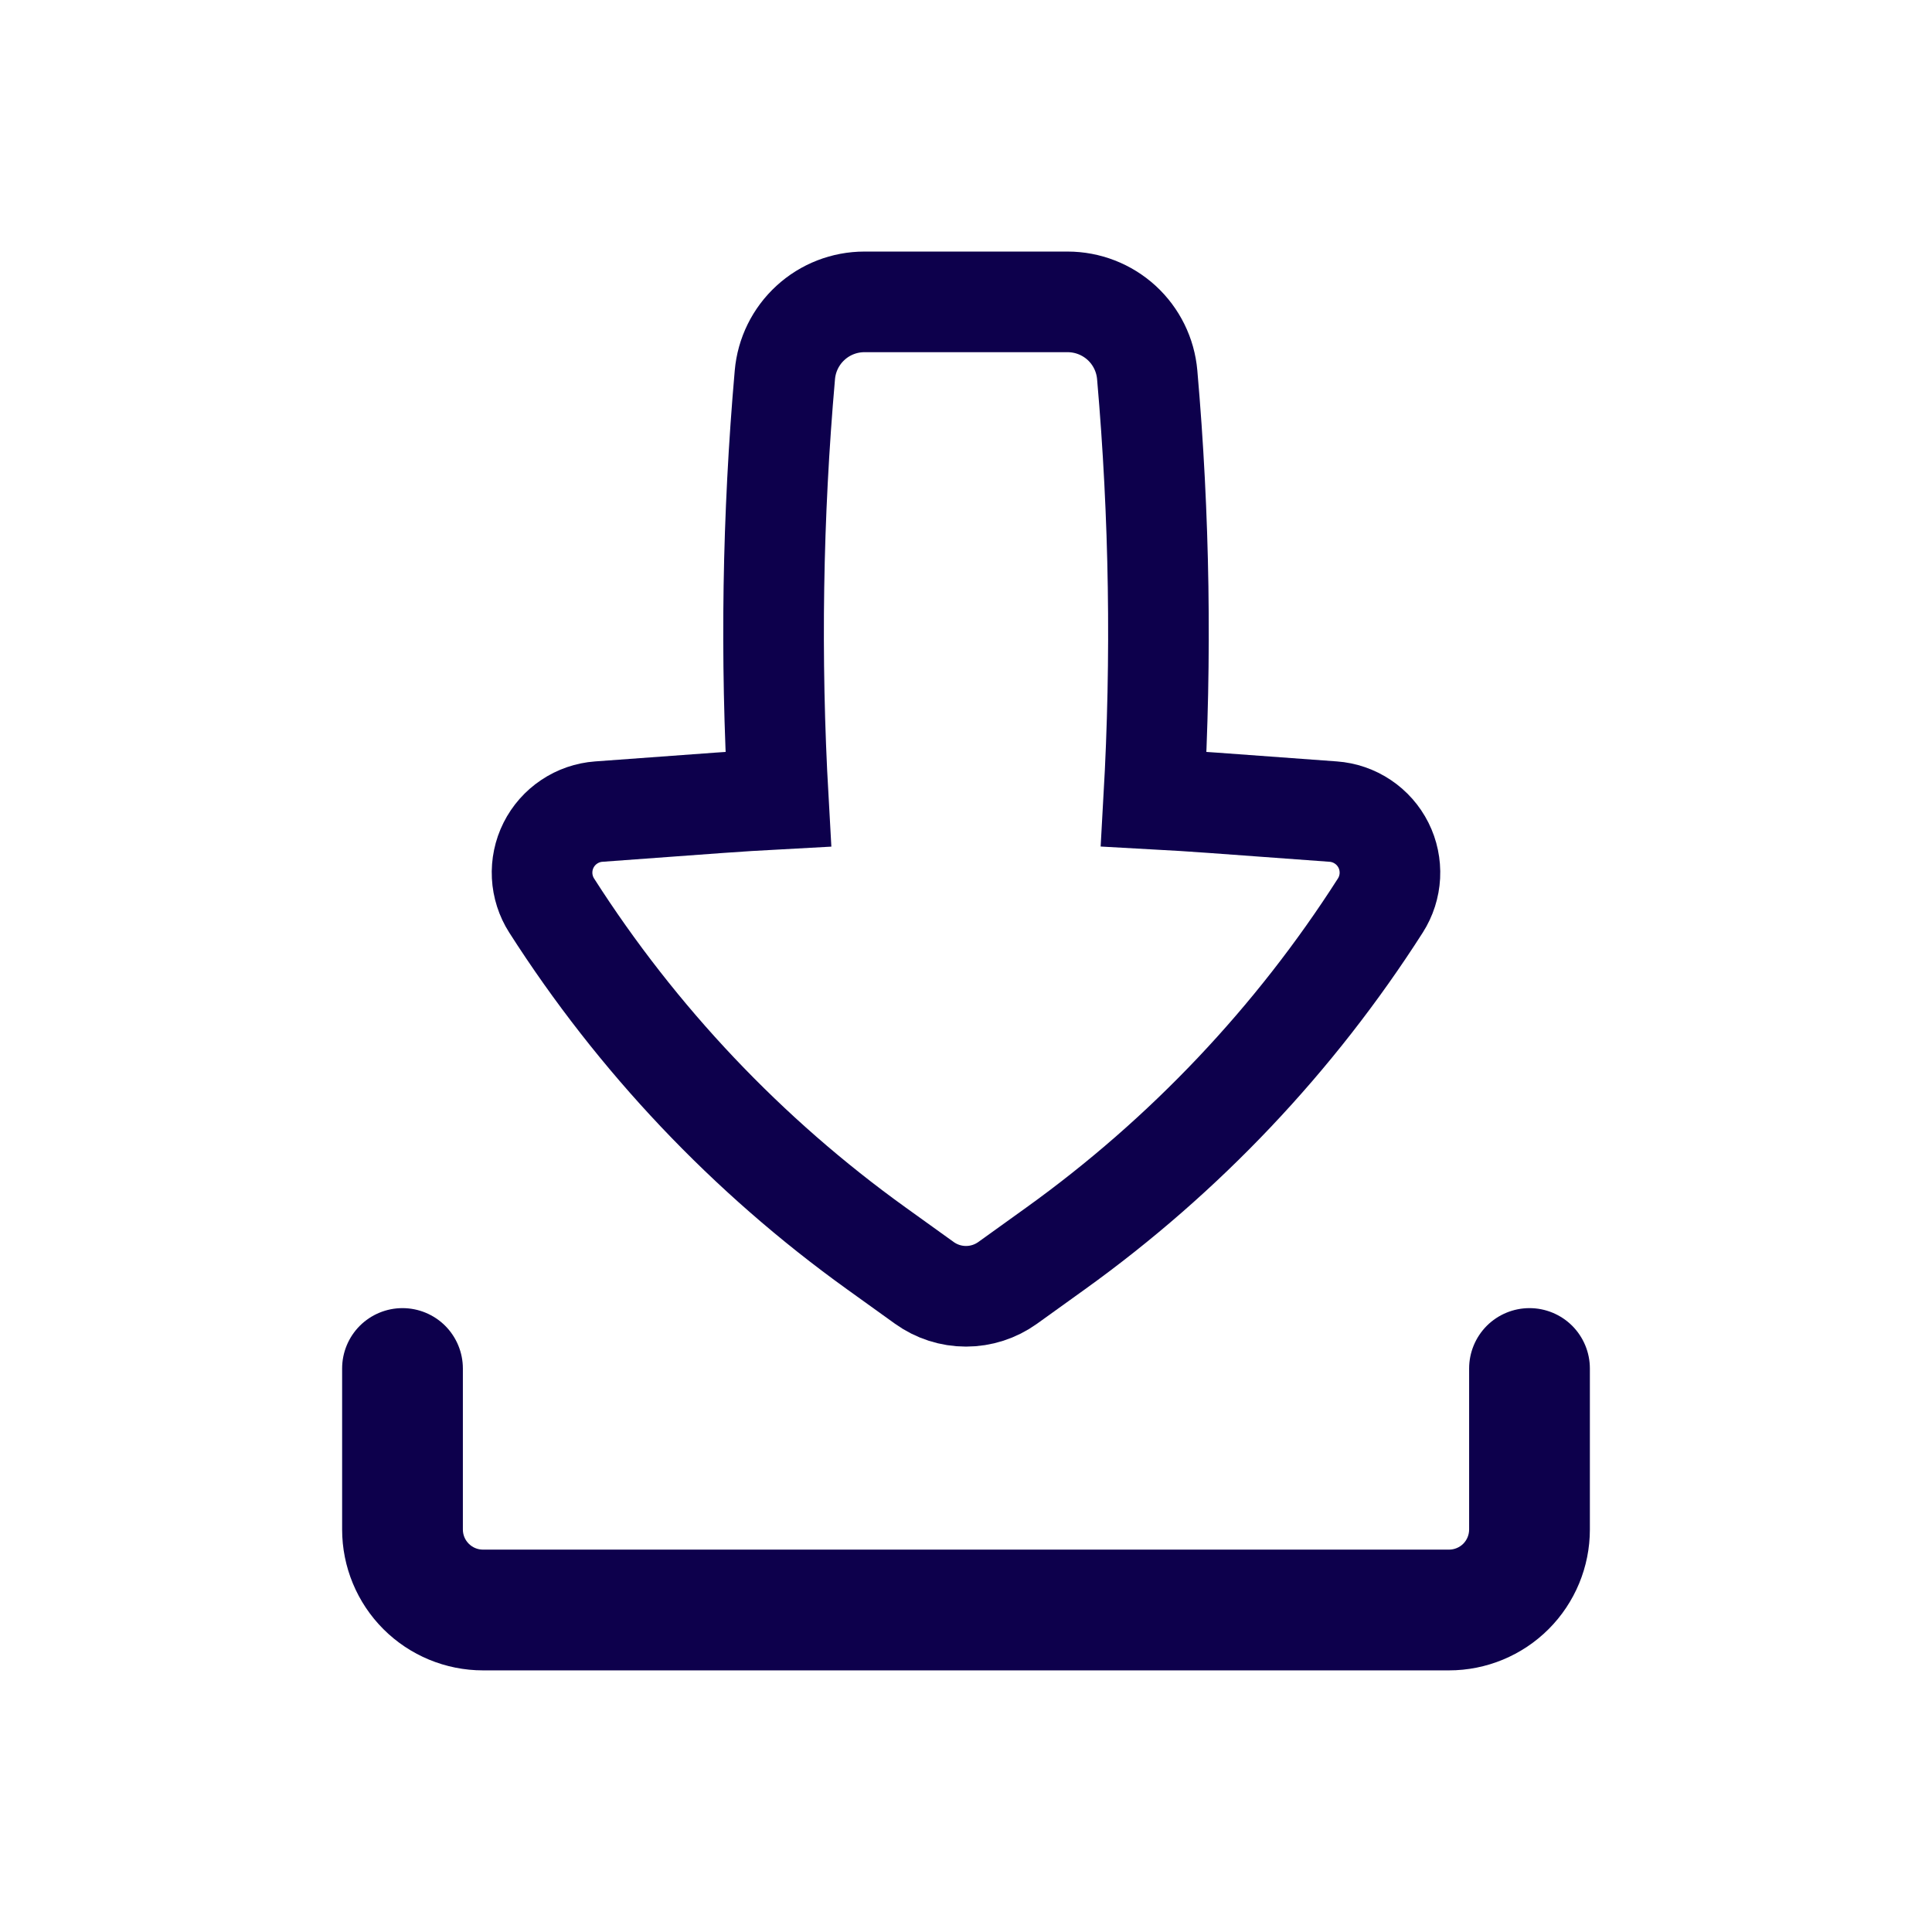
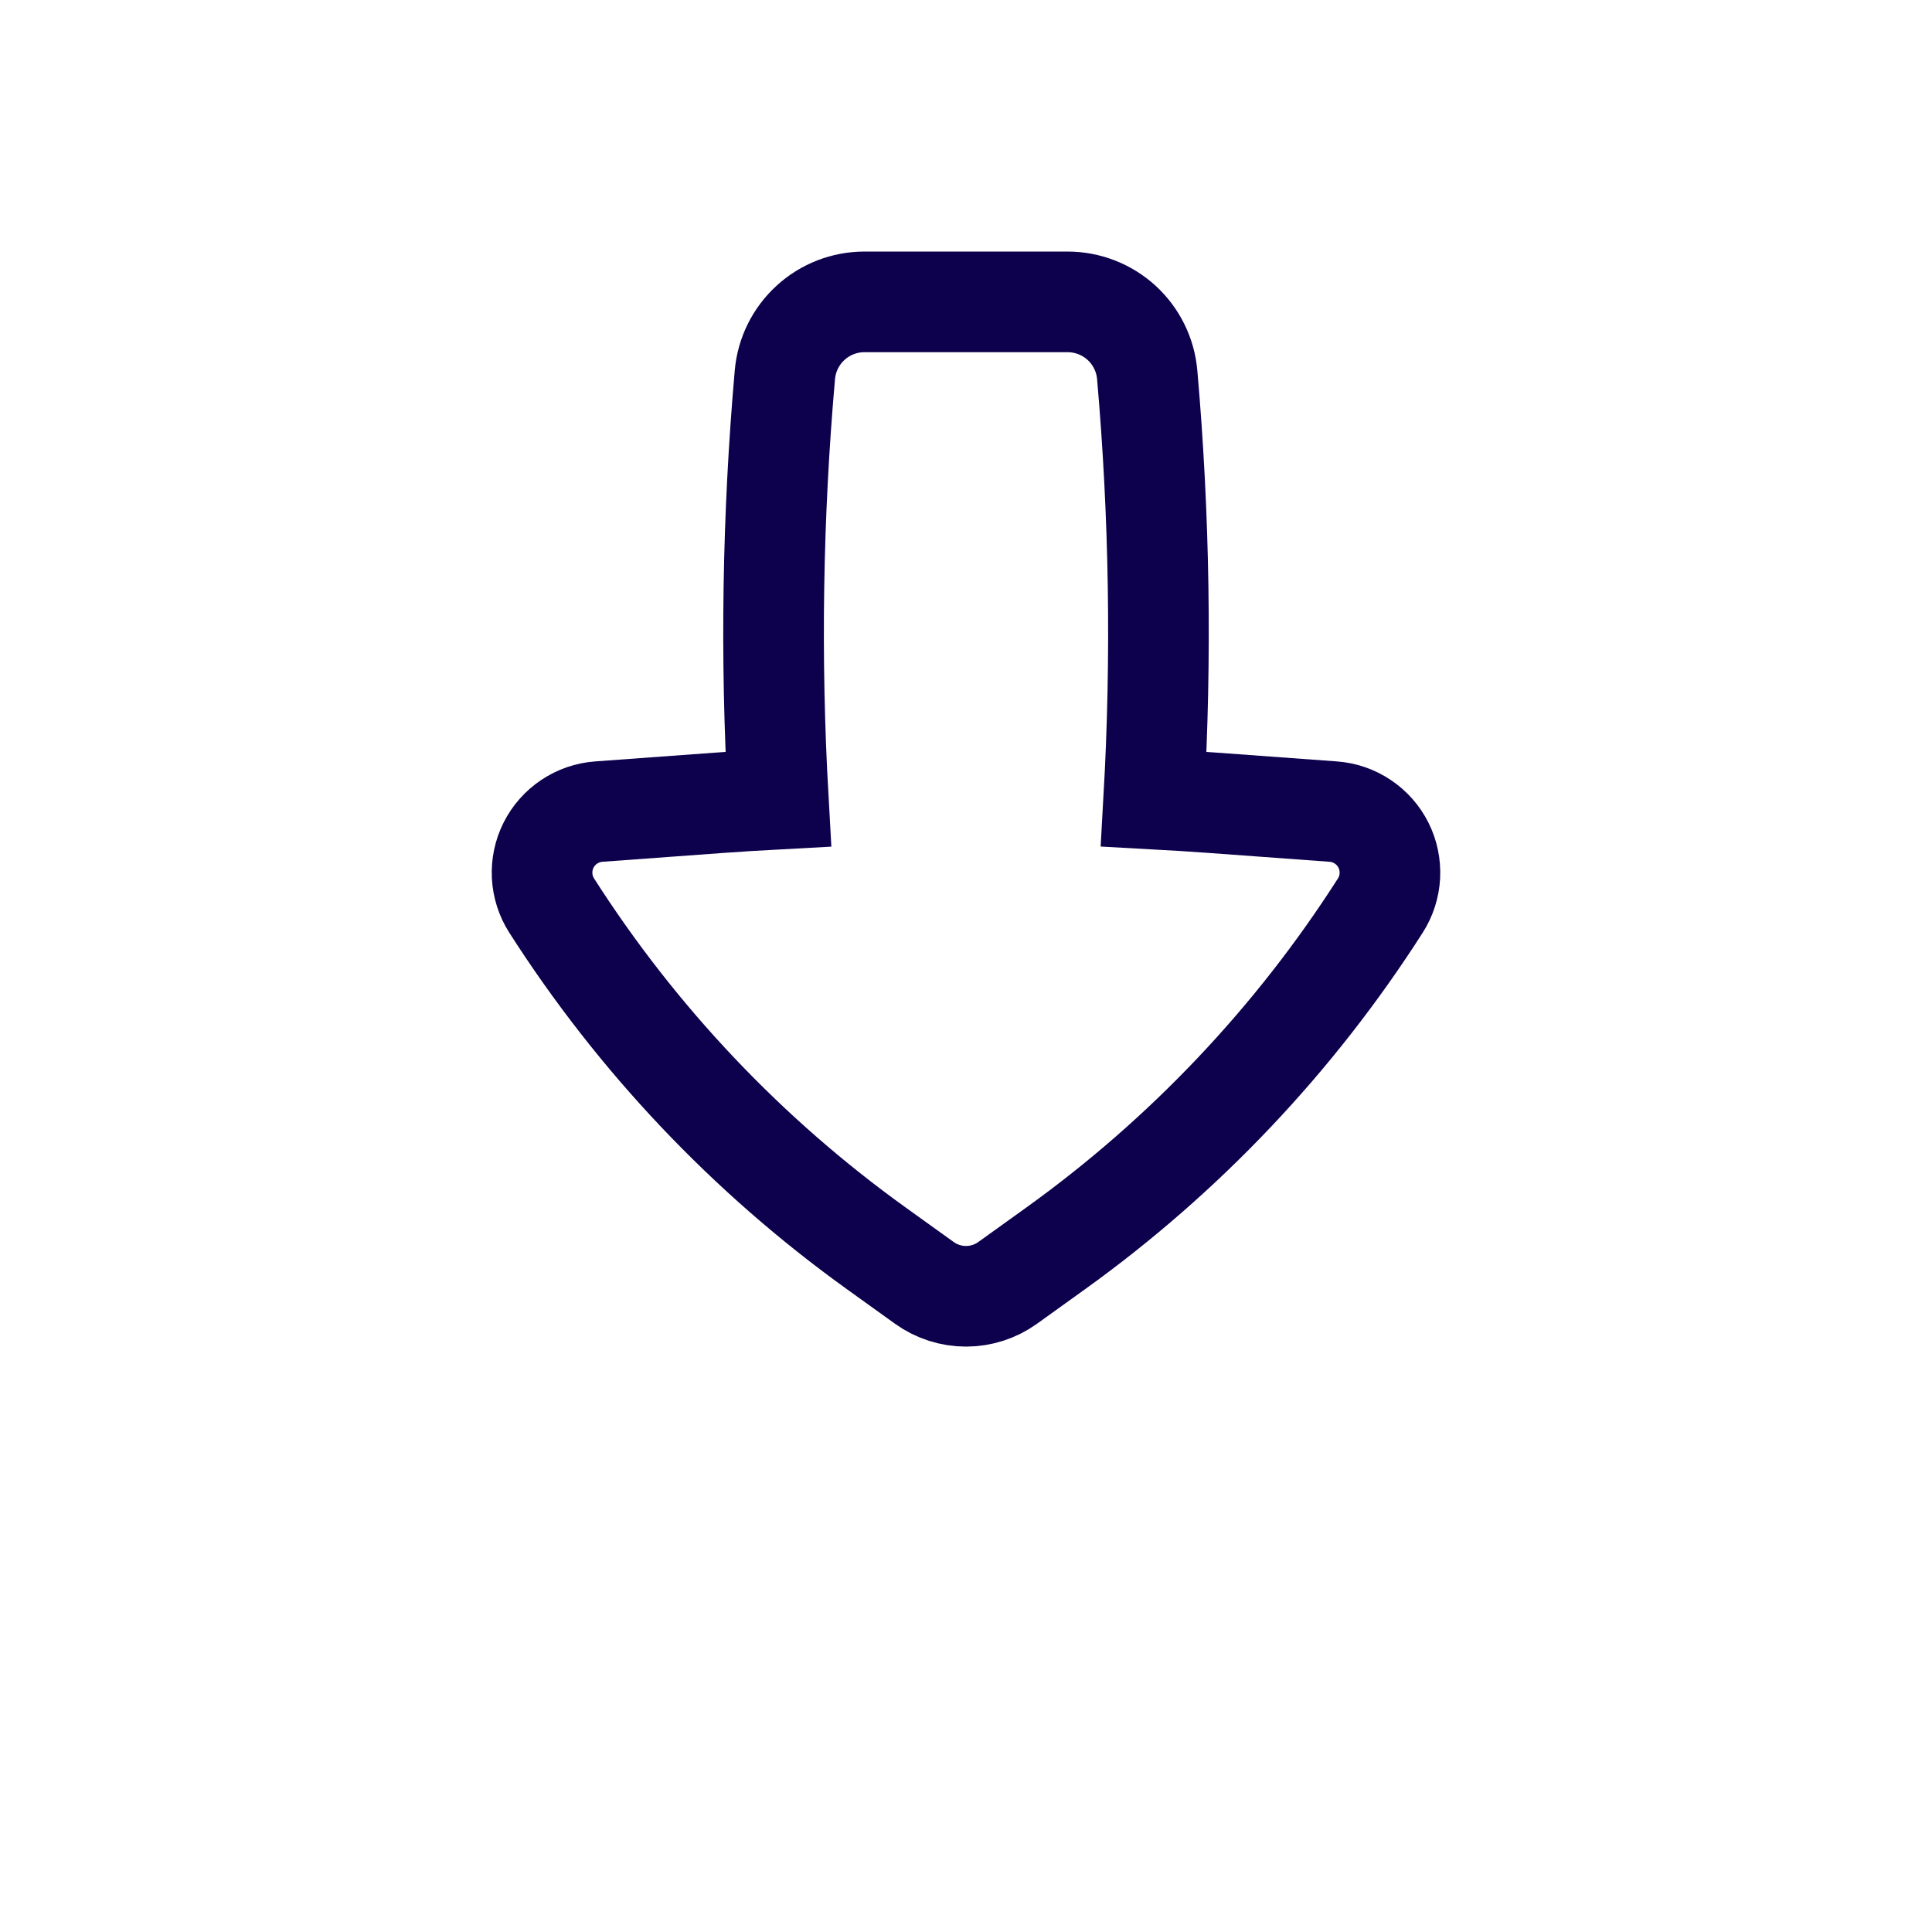
<svg xmlns="http://www.w3.org/2000/svg" width="48" height="48" viewBox="0 0 48 48" fill="none">
  <g id="basil:download-solid">
-     <path id="Vector" fill-rule="evenodd" clip-rule="evenodd" d="M10 32.5C10.398 32.5 10.779 32.658 11.061 32.939C11.342 33.221 11.5 33.602 11.5 34V38C11.5 38.276 11.724 38.5 12 38.5H36C36.133 38.5 36.26 38.447 36.354 38.354C36.447 38.26 36.5 38.133 36.5 38V34C36.5 33.602 36.658 33.221 36.939 32.939C37.221 32.658 37.602 32.5 38 32.5C38.398 32.5 38.779 32.658 39.061 32.939C39.342 33.221 39.5 33.602 39.5 34V38C39.5 38.928 39.131 39.819 38.475 40.475C37.819 41.131 36.928 41.5 36 41.5H12C11.072 41.5 10.181 41.131 9.525 40.475C8.869 39.819 8.5 38.928 8.5 38V34C8.5 33.602 8.658 33.221 8.939 32.939C9.221 32.658 9.602 32.5 10 32.5Z" fill="#0D004C" />
    <path id="Vector_2" d="M21.476 7.5C20.98 7.5 20.501 7.686 20.136 8.022C19.77 8.357 19.543 8.818 19.5 9.312C19.192 12.817 19.137 16.339 19.336 19.852C18.842 19.878 18.35 19.912 17.856 19.946L14.876 20.164C14.614 20.183 14.361 20.27 14.142 20.417C13.923 20.563 13.746 20.764 13.628 20.999C13.51 21.234 13.456 21.496 13.469 21.759C13.483 22.021 13.564 22.276 13.706 22.498C15.83 25.822 18.566 28.712 21.77 31.014L22.964 31.872C23.266 32.089 23.628 32.206 24 32.206C24.372 32.206 24.734 32.089 25.036 31.872L26.23 31.014C29.434 28.712 32.17 25.822 34.294 22.498C34.436 22.276 34.517 22.021 34.531 21.759C34.544 21.496 34.49 21.234 34.372 20.999C34.254 20.764 34.077 20.563 33.858 20.417C33.639 20.27 33.386 20.183 33.124 20.164L30.144 19.946C29.651 19.91 29.158 19.879 28.664 19.852C28.863 16.339 28.809 12.817 28.502 9.312C28.459 8.817 28.232 8.357 27.866 8.021C27.499 7.686 27.021 7.5 26.524 7.5H21.476Z" stroke="#0D004C" stroke-width="2.5" />
  </g>
</svg>